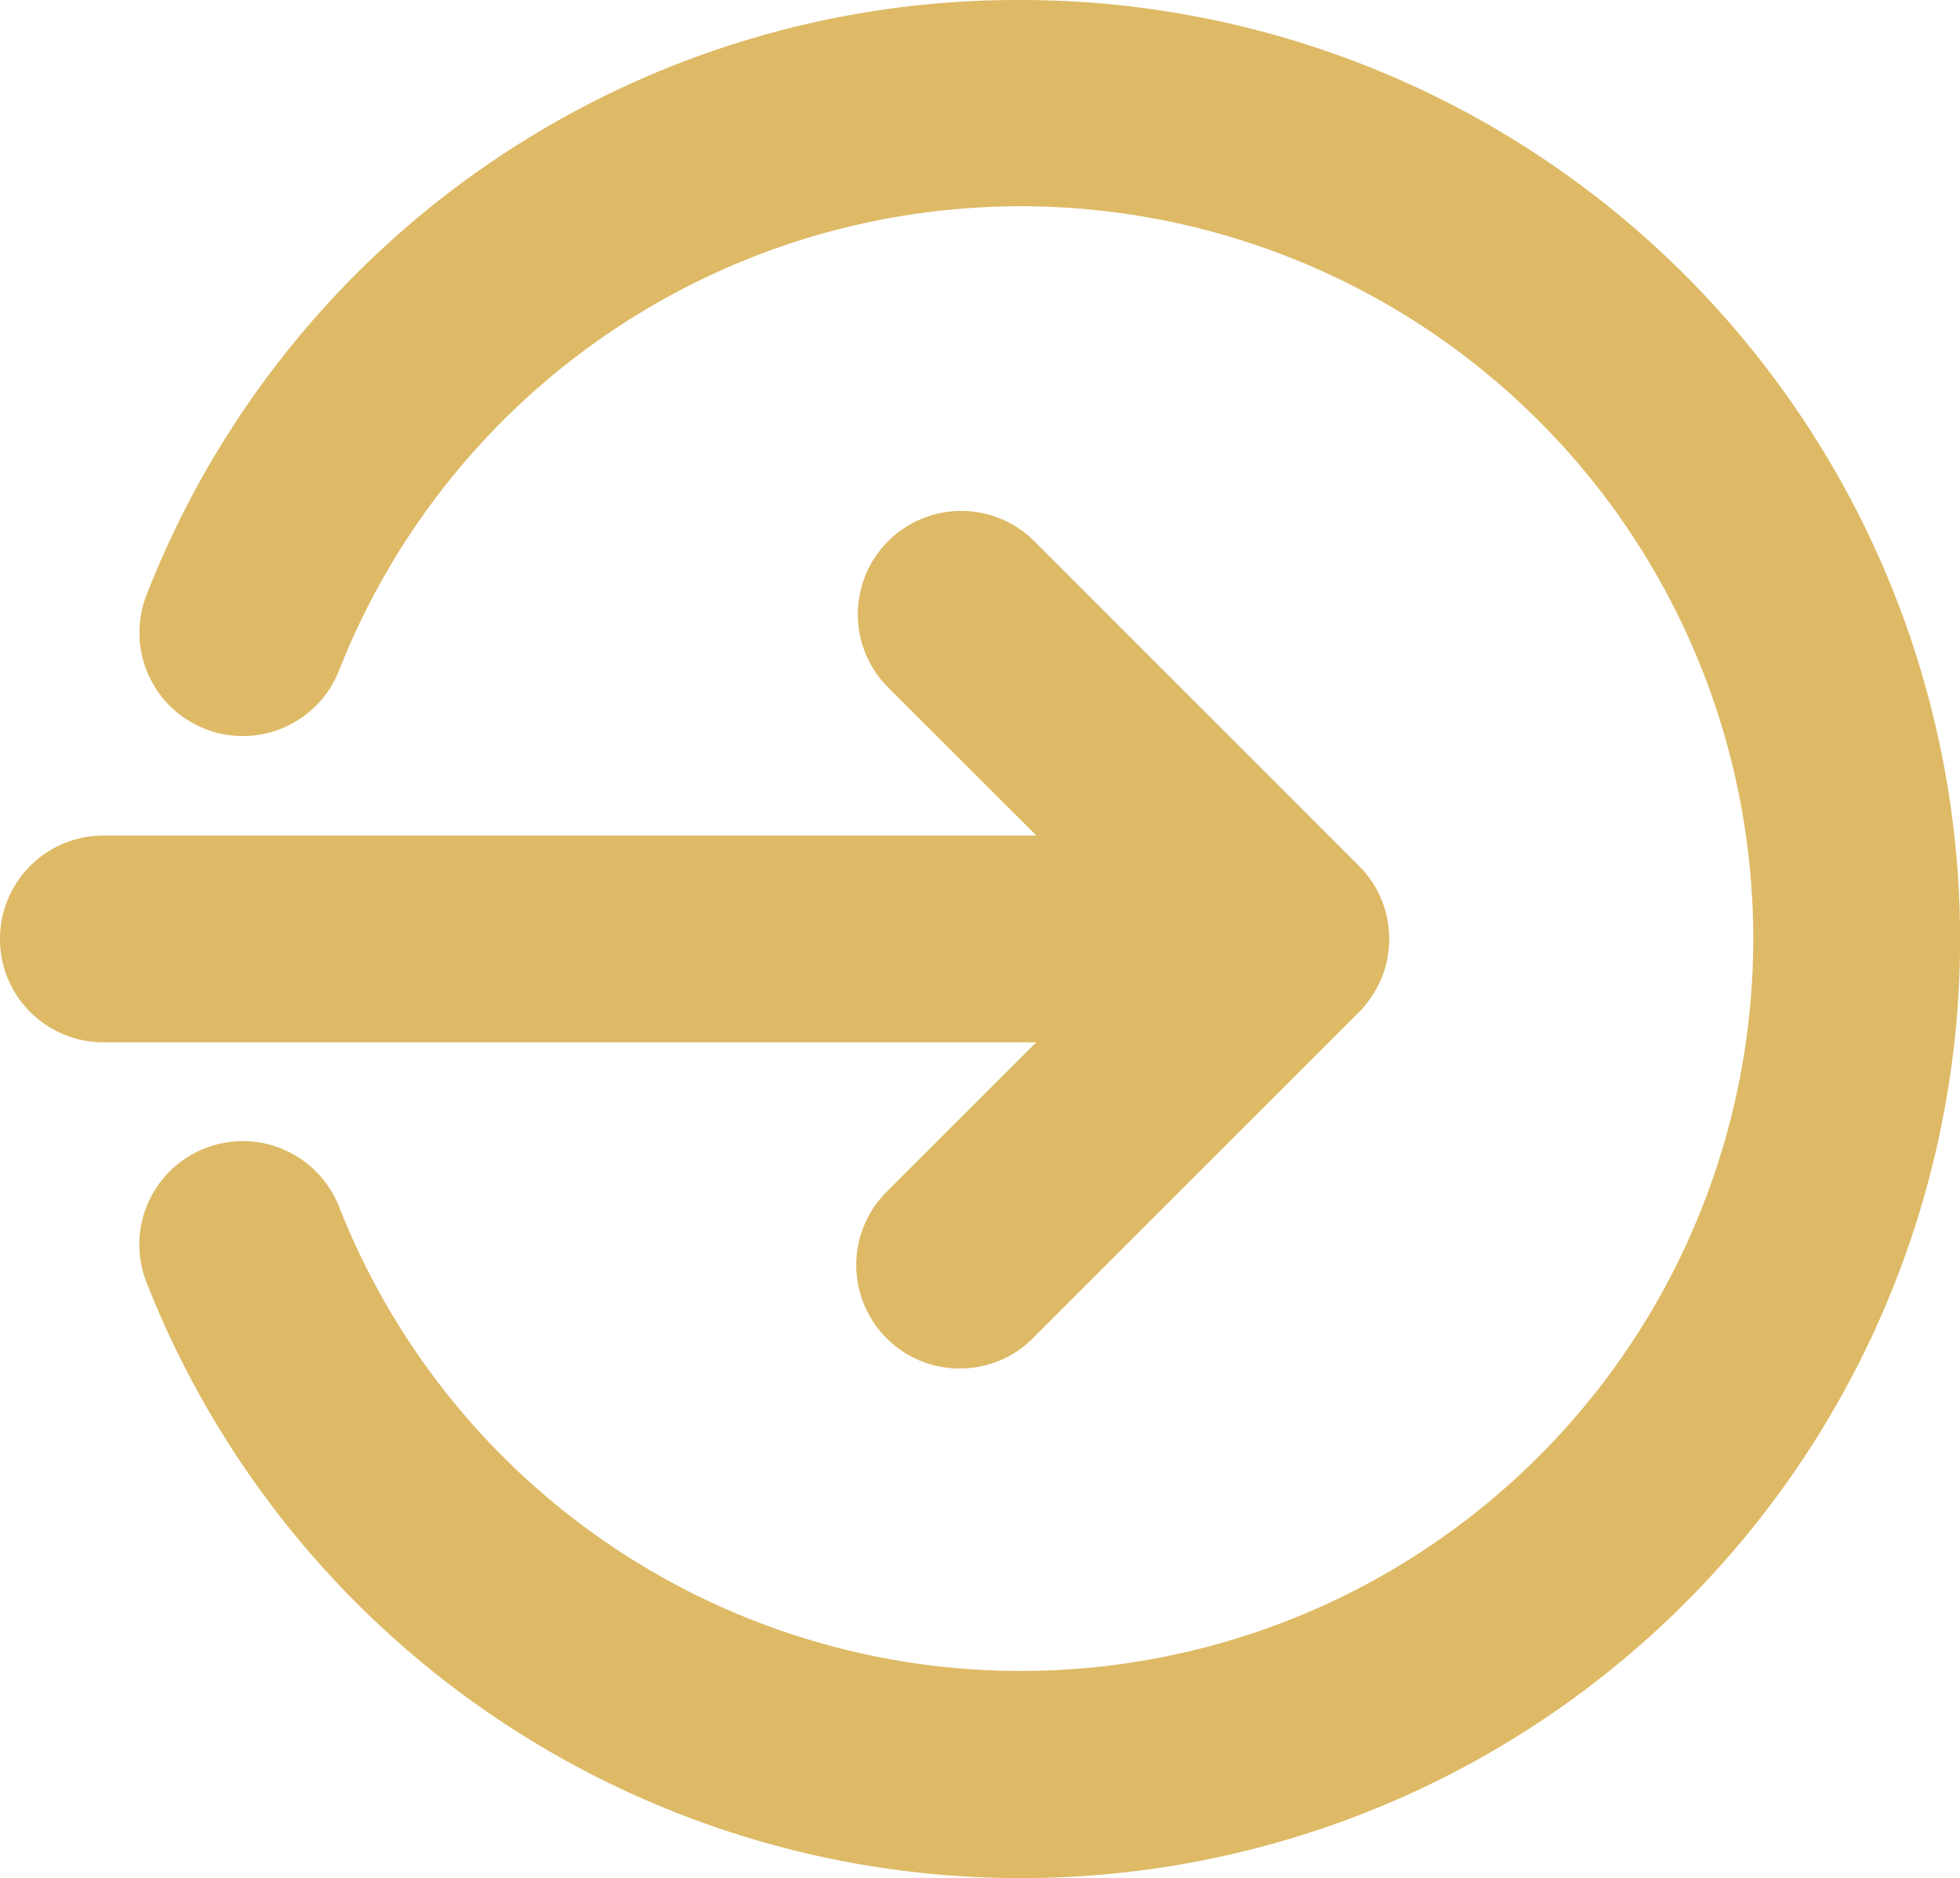
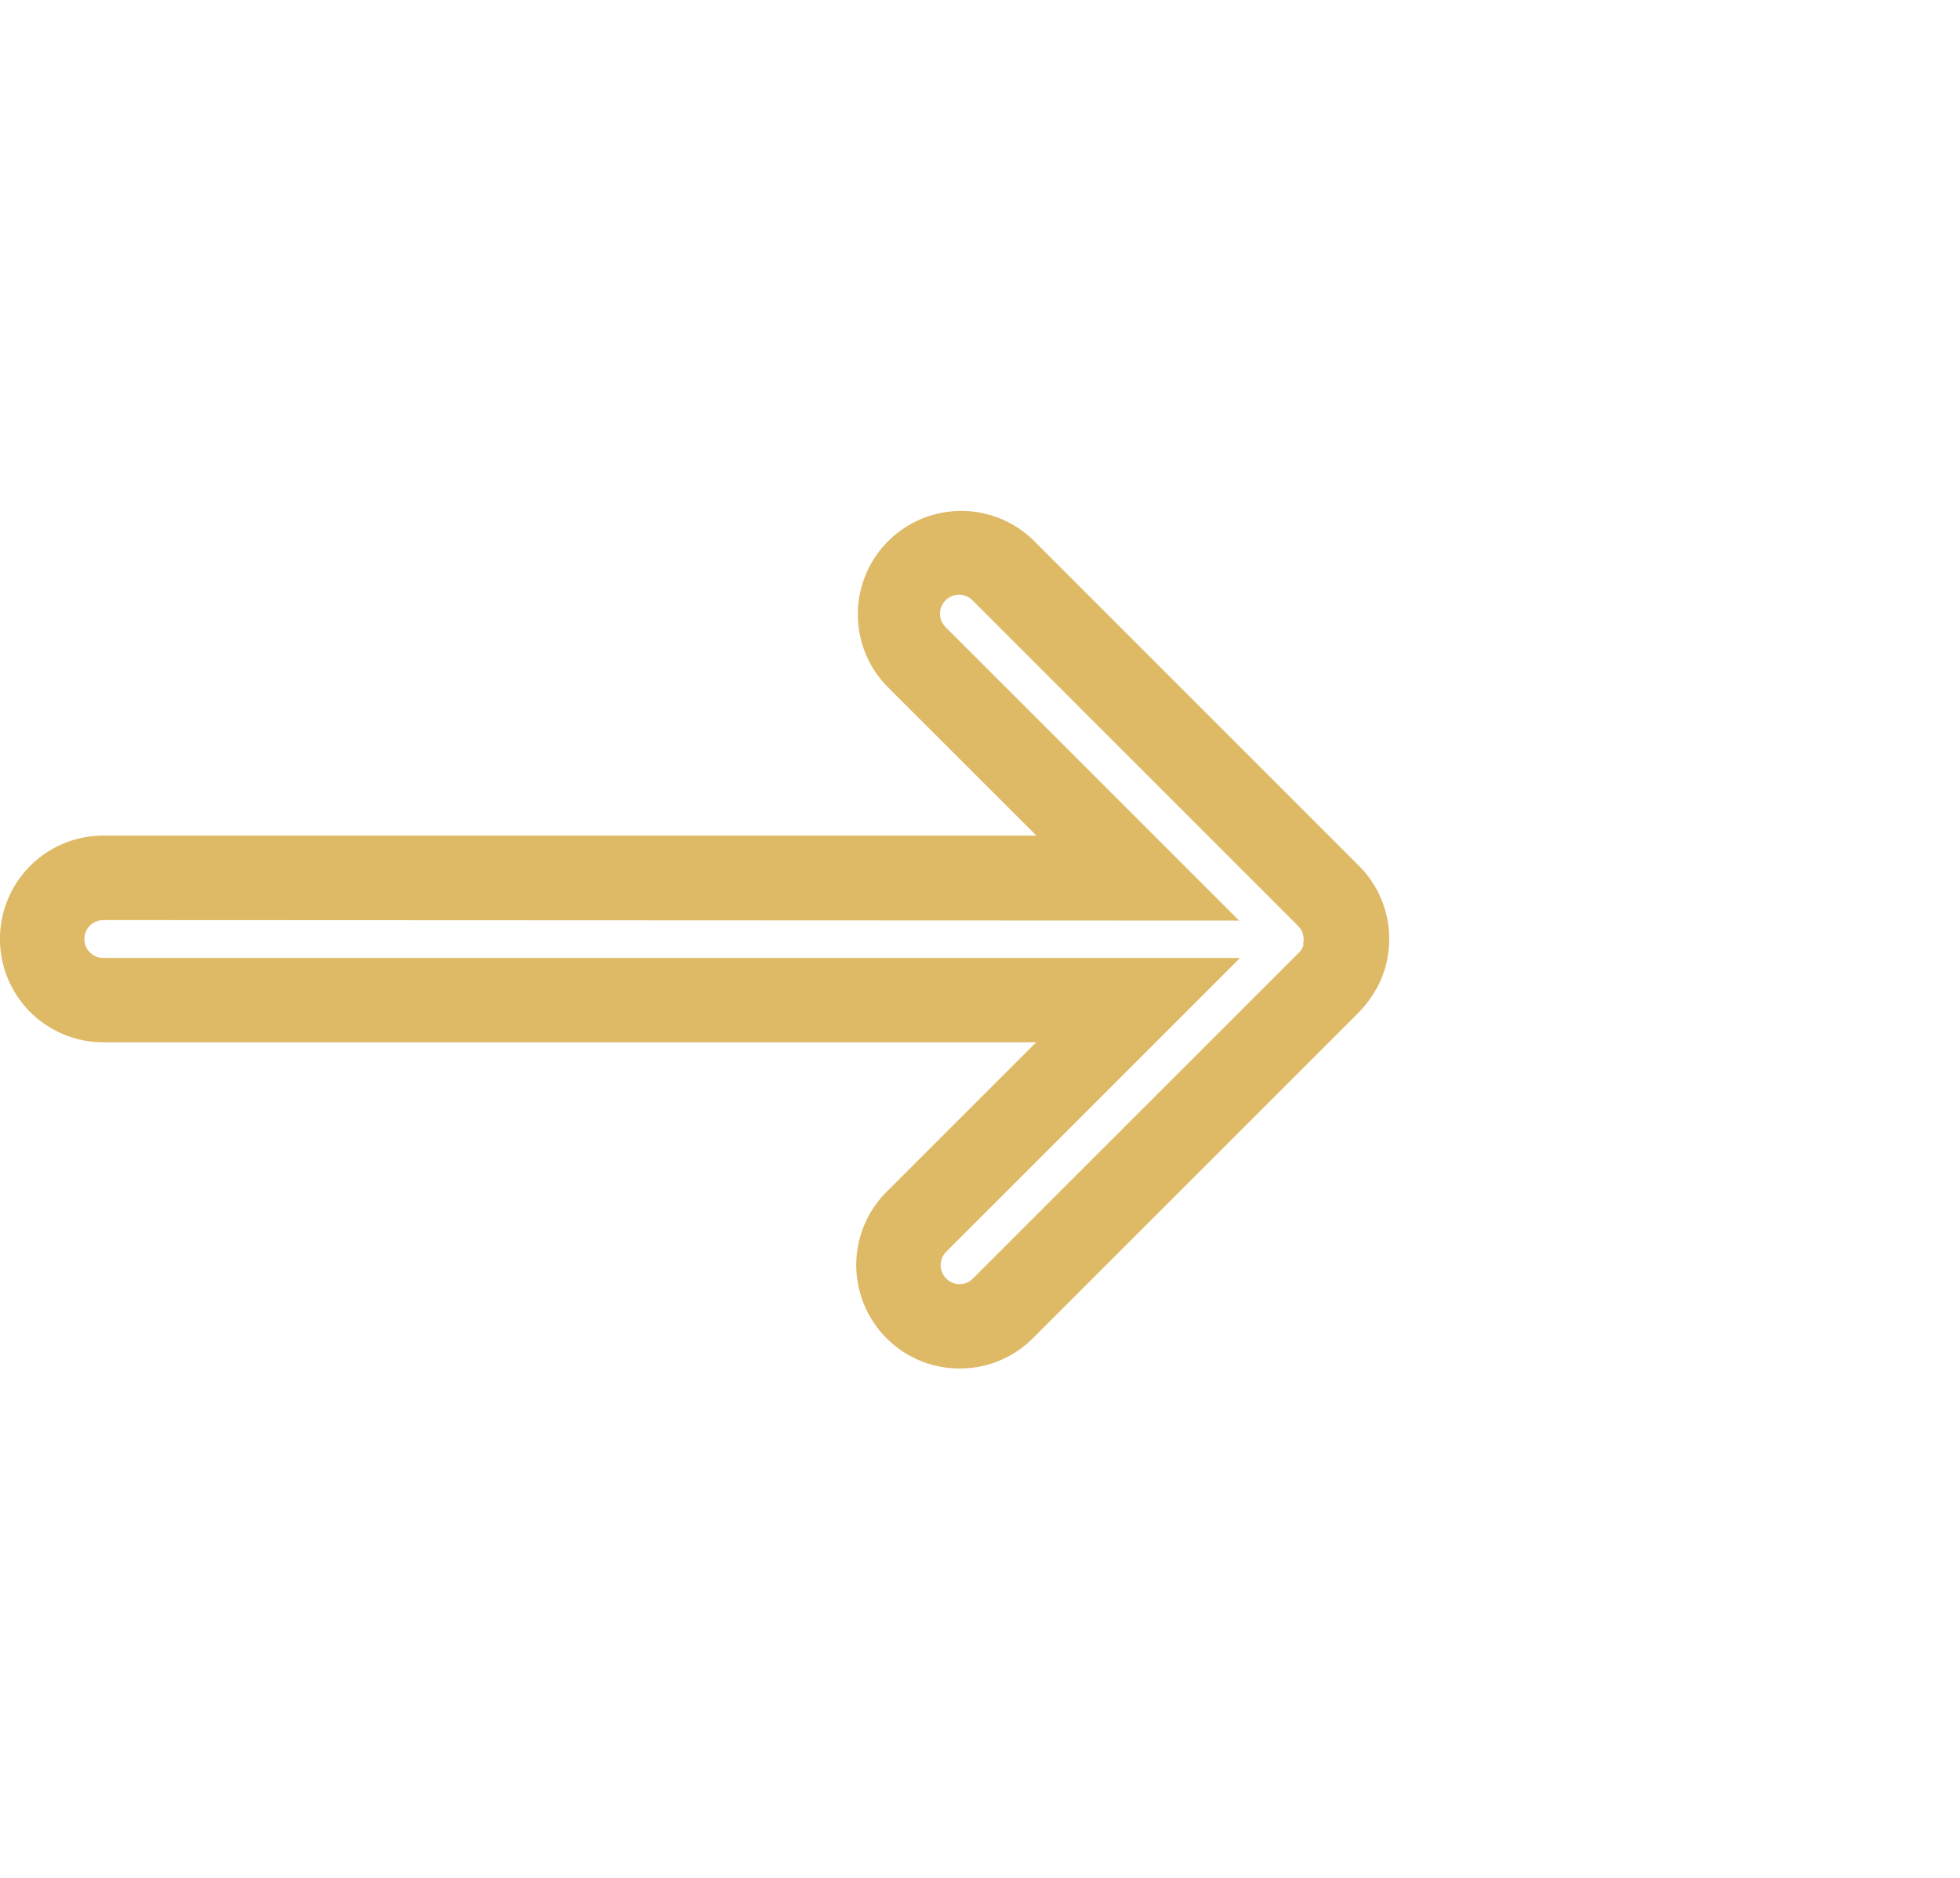
<svg xmlns="http://www.w3.org/2000/svg" width="23.214" height="22.249" viewBox="0 0 23.214 22.249">
  <g transform="translate(8622.54 -1020.109)">
-     <path d="M10.354,151.707a.724.724,0,1,0,1.025,1.024l3.857-3.857a.712.712,0,0,0,.055-.06l.008-.01c.012-.015.023-.03.034-.046l.018-.03.017-.03c.007-.013.013-.027.02-.041l.01-.022c.007-.017.013-.033.018-.05l.005-.015q.01-.033.017-.066v0a.723.723,0,0,0-.2-.659l-3.863-3.864A.725.725,0,1,0,10.354,145l2.628,2.628H.724a.724.724,0,1,0,0,1.449H12.98Z" transform="translate(-8622.04 882.877)" fill="#deba66" />
    <path d="M10.866,153.444a1.213,1.213,0,0,1-.867-.36,1.226,1.226,0,0,1,0-1.731l1.773-1.773H.724a1.224,1.224,0,1,1,0-2.449H11.775L10,145.357a1.225,1.225,0,0,1,1.732-1.732l3.863,3.864a1.221,1.221,0,0,1,.333,1.114l0,.007c-.007.033-.017.071-.028.107l-.01.029c-.009.027-.019.055-.03.081s-.011.025-.017.038-.022.047-.034.069-.017.029-.026.044l-.007.011c-.009.015-.018.03-.028.045s-.037.053-.051.071l-.019.025a1.2,1.2,0,0,1-.089.1l-3.856,3.856A1.213,1.213,0,0,1,10.866,153.444ZM.724,148.132a.224.224,0,1,0,0,.449H14.187l-3.48,3.48a.225.225,0,0,0,0,.318.222.222,0,0,0,.158.066.219.219,0,0,0,.158-.066l3.862-3.862.012-.013.006-.008.009-.012.024-.044,0-.01,0-.013,0-.015v0a.224.224,0,0,0-.061-.2l-3.863-3.864a.225.225,0,0,0-.318.318l3.482,3.482Z" transform="translate(-8622.04 882.877)" fill="#deba66" />
-     <path d="M46.361,10.651a10.569,10.569,0,0,0-9.888,6.738.724.724,0,1,0,1.348.529,9.176,9.176,0,1,1,0,6.715.724.724,0,1,0-1.348.529,10.625,10.625,0,1,0,9.888-14.511Z" transform="translate(-8656.812 1009.958)" fill="#deba66" />
-     <path d="M46.361,10.151A11.125,11.125,0,1,1,36.008,25.345a1.224,1.224,0,1,1,2.279-.9,8.676,8.676,0,1,0,0-6.349,1.224,1.224,0,1,1-2.278-.9A11.067,11.067,0,0,1,46.361,10.151Zm0,21.249a10.125,10.125,0,1,0-9.423-13.828.221.221,0,0,0,0,.17.225.225,0,0,0,.415-.008,9.676,9.676,0,1,1,0,7.082.224.224,0,0,0-.415-.008.221.221,0,0,0,0,.169A10.074,10.074,0,0,0,46.361,31.4Z" transform="translate(-8656.812 1009.958)" fill="#deba66" />
  </g>
</svg>